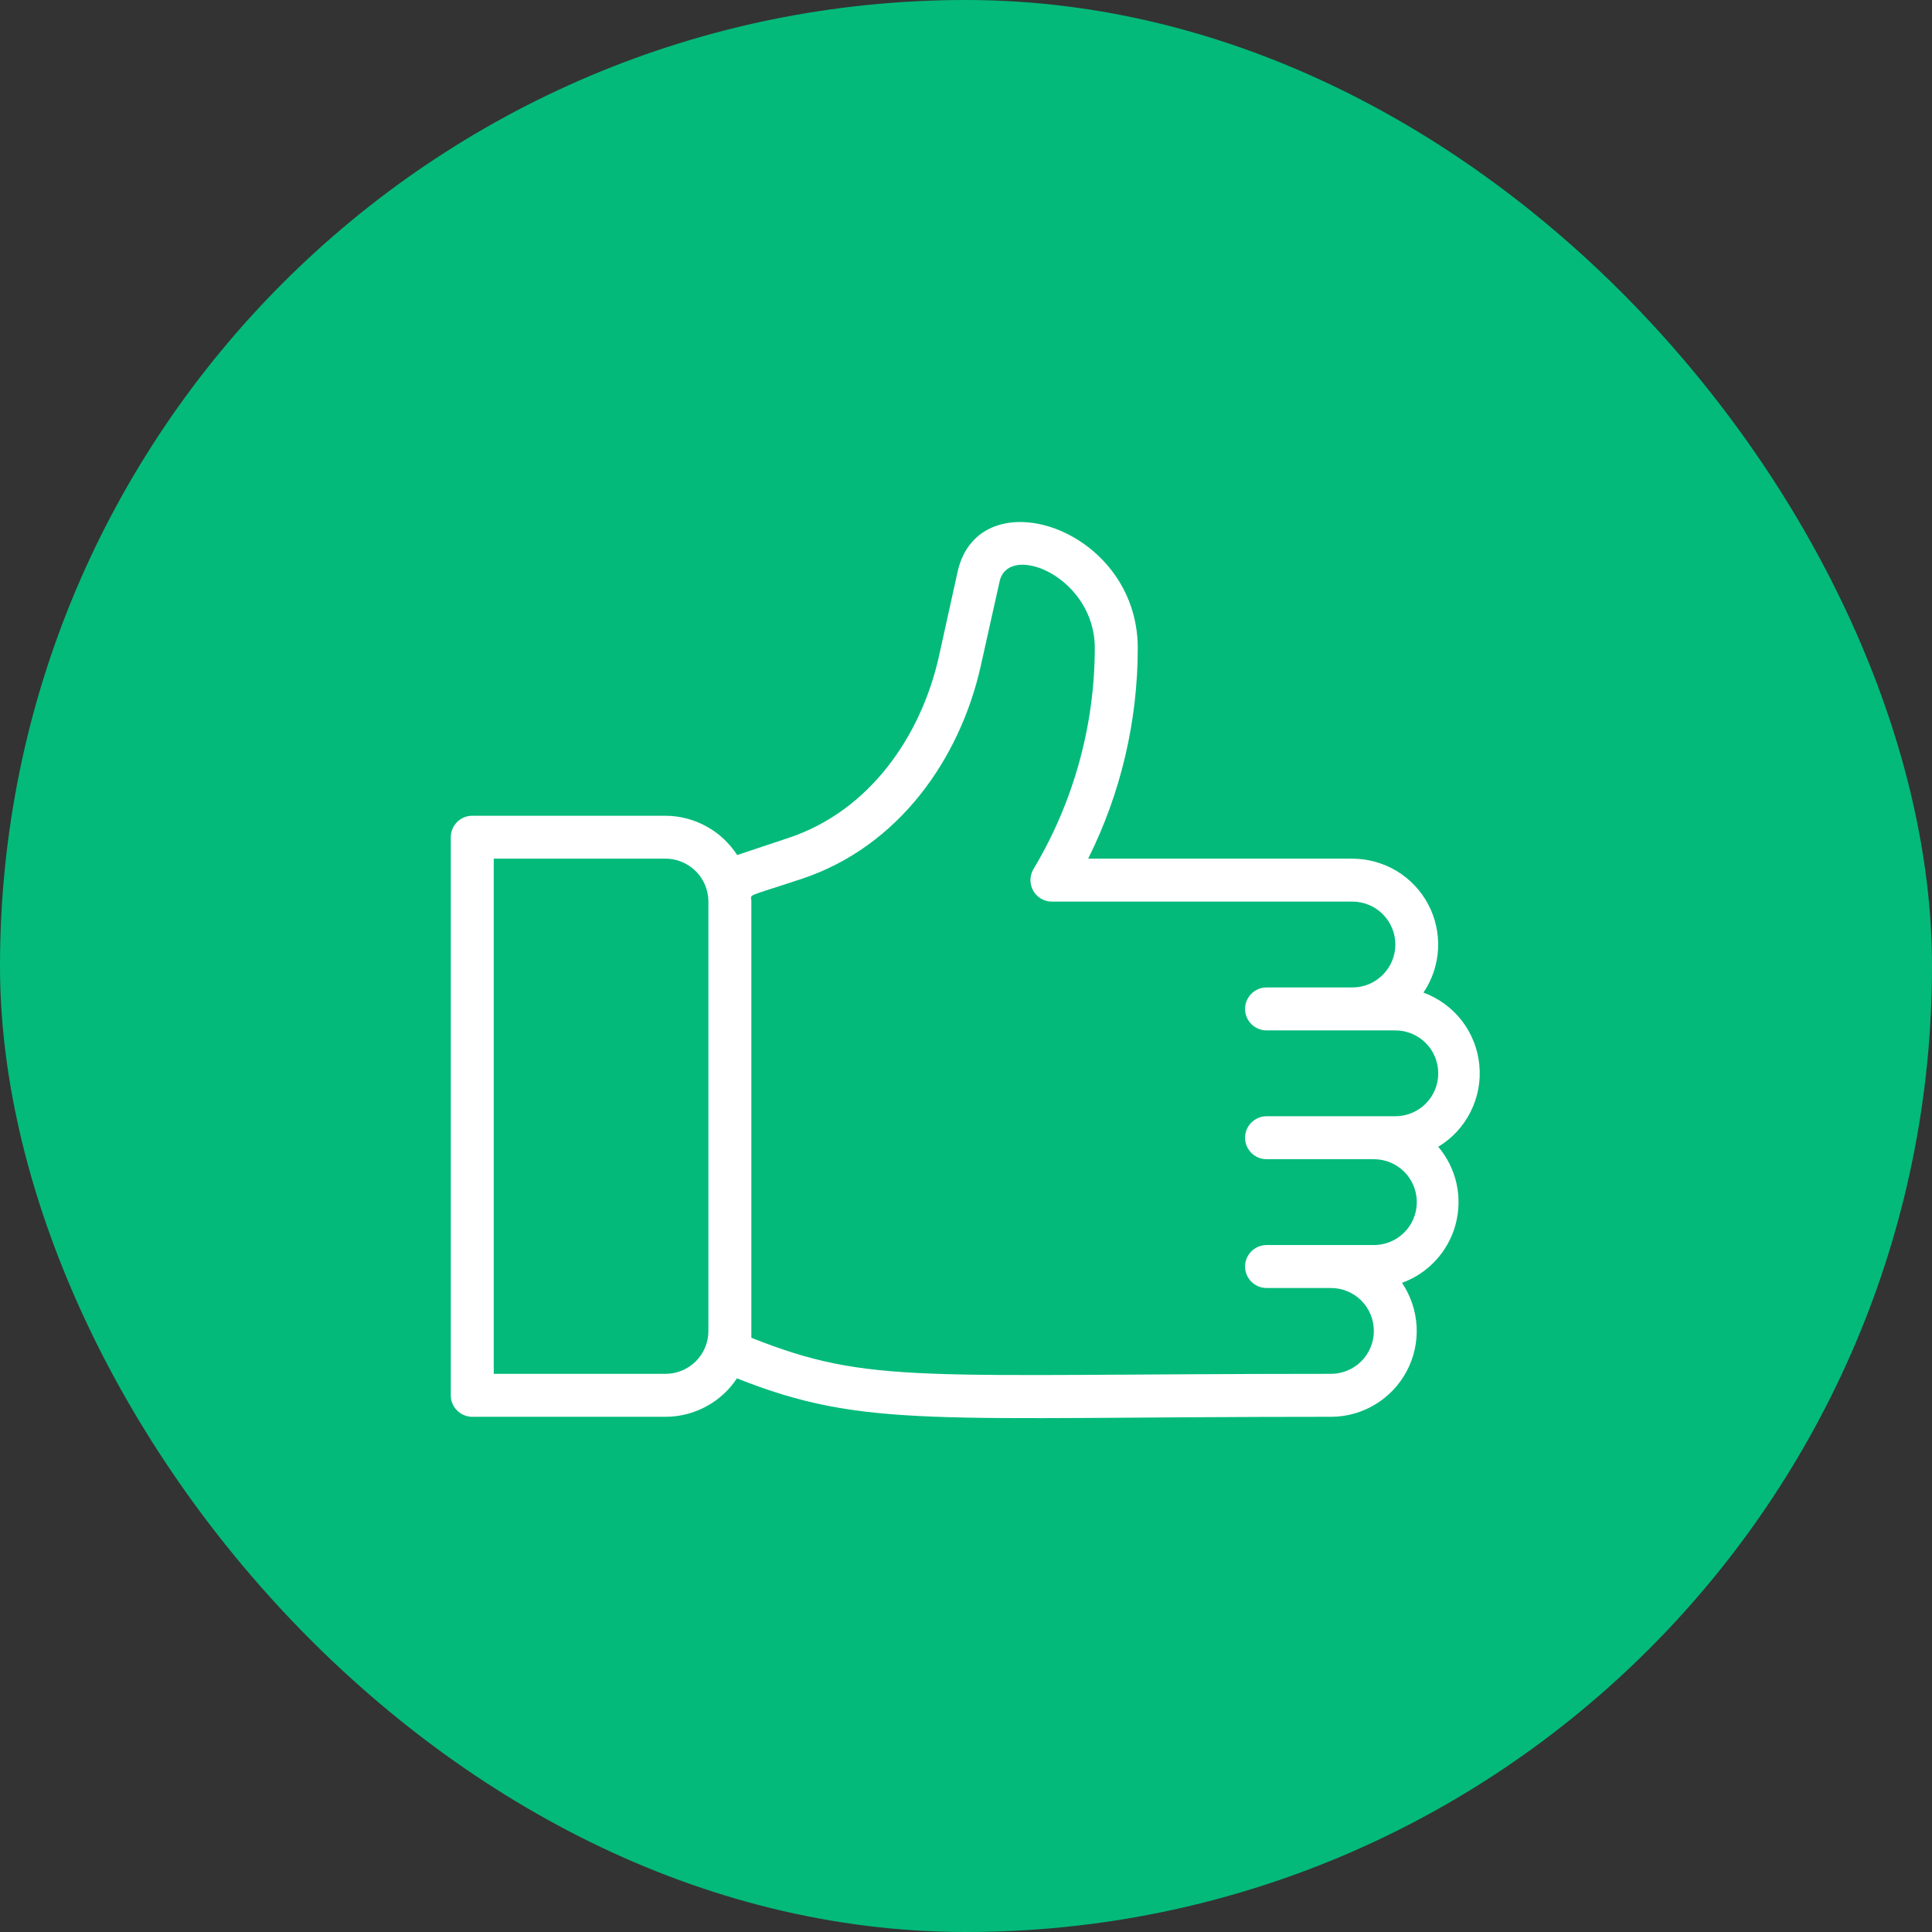
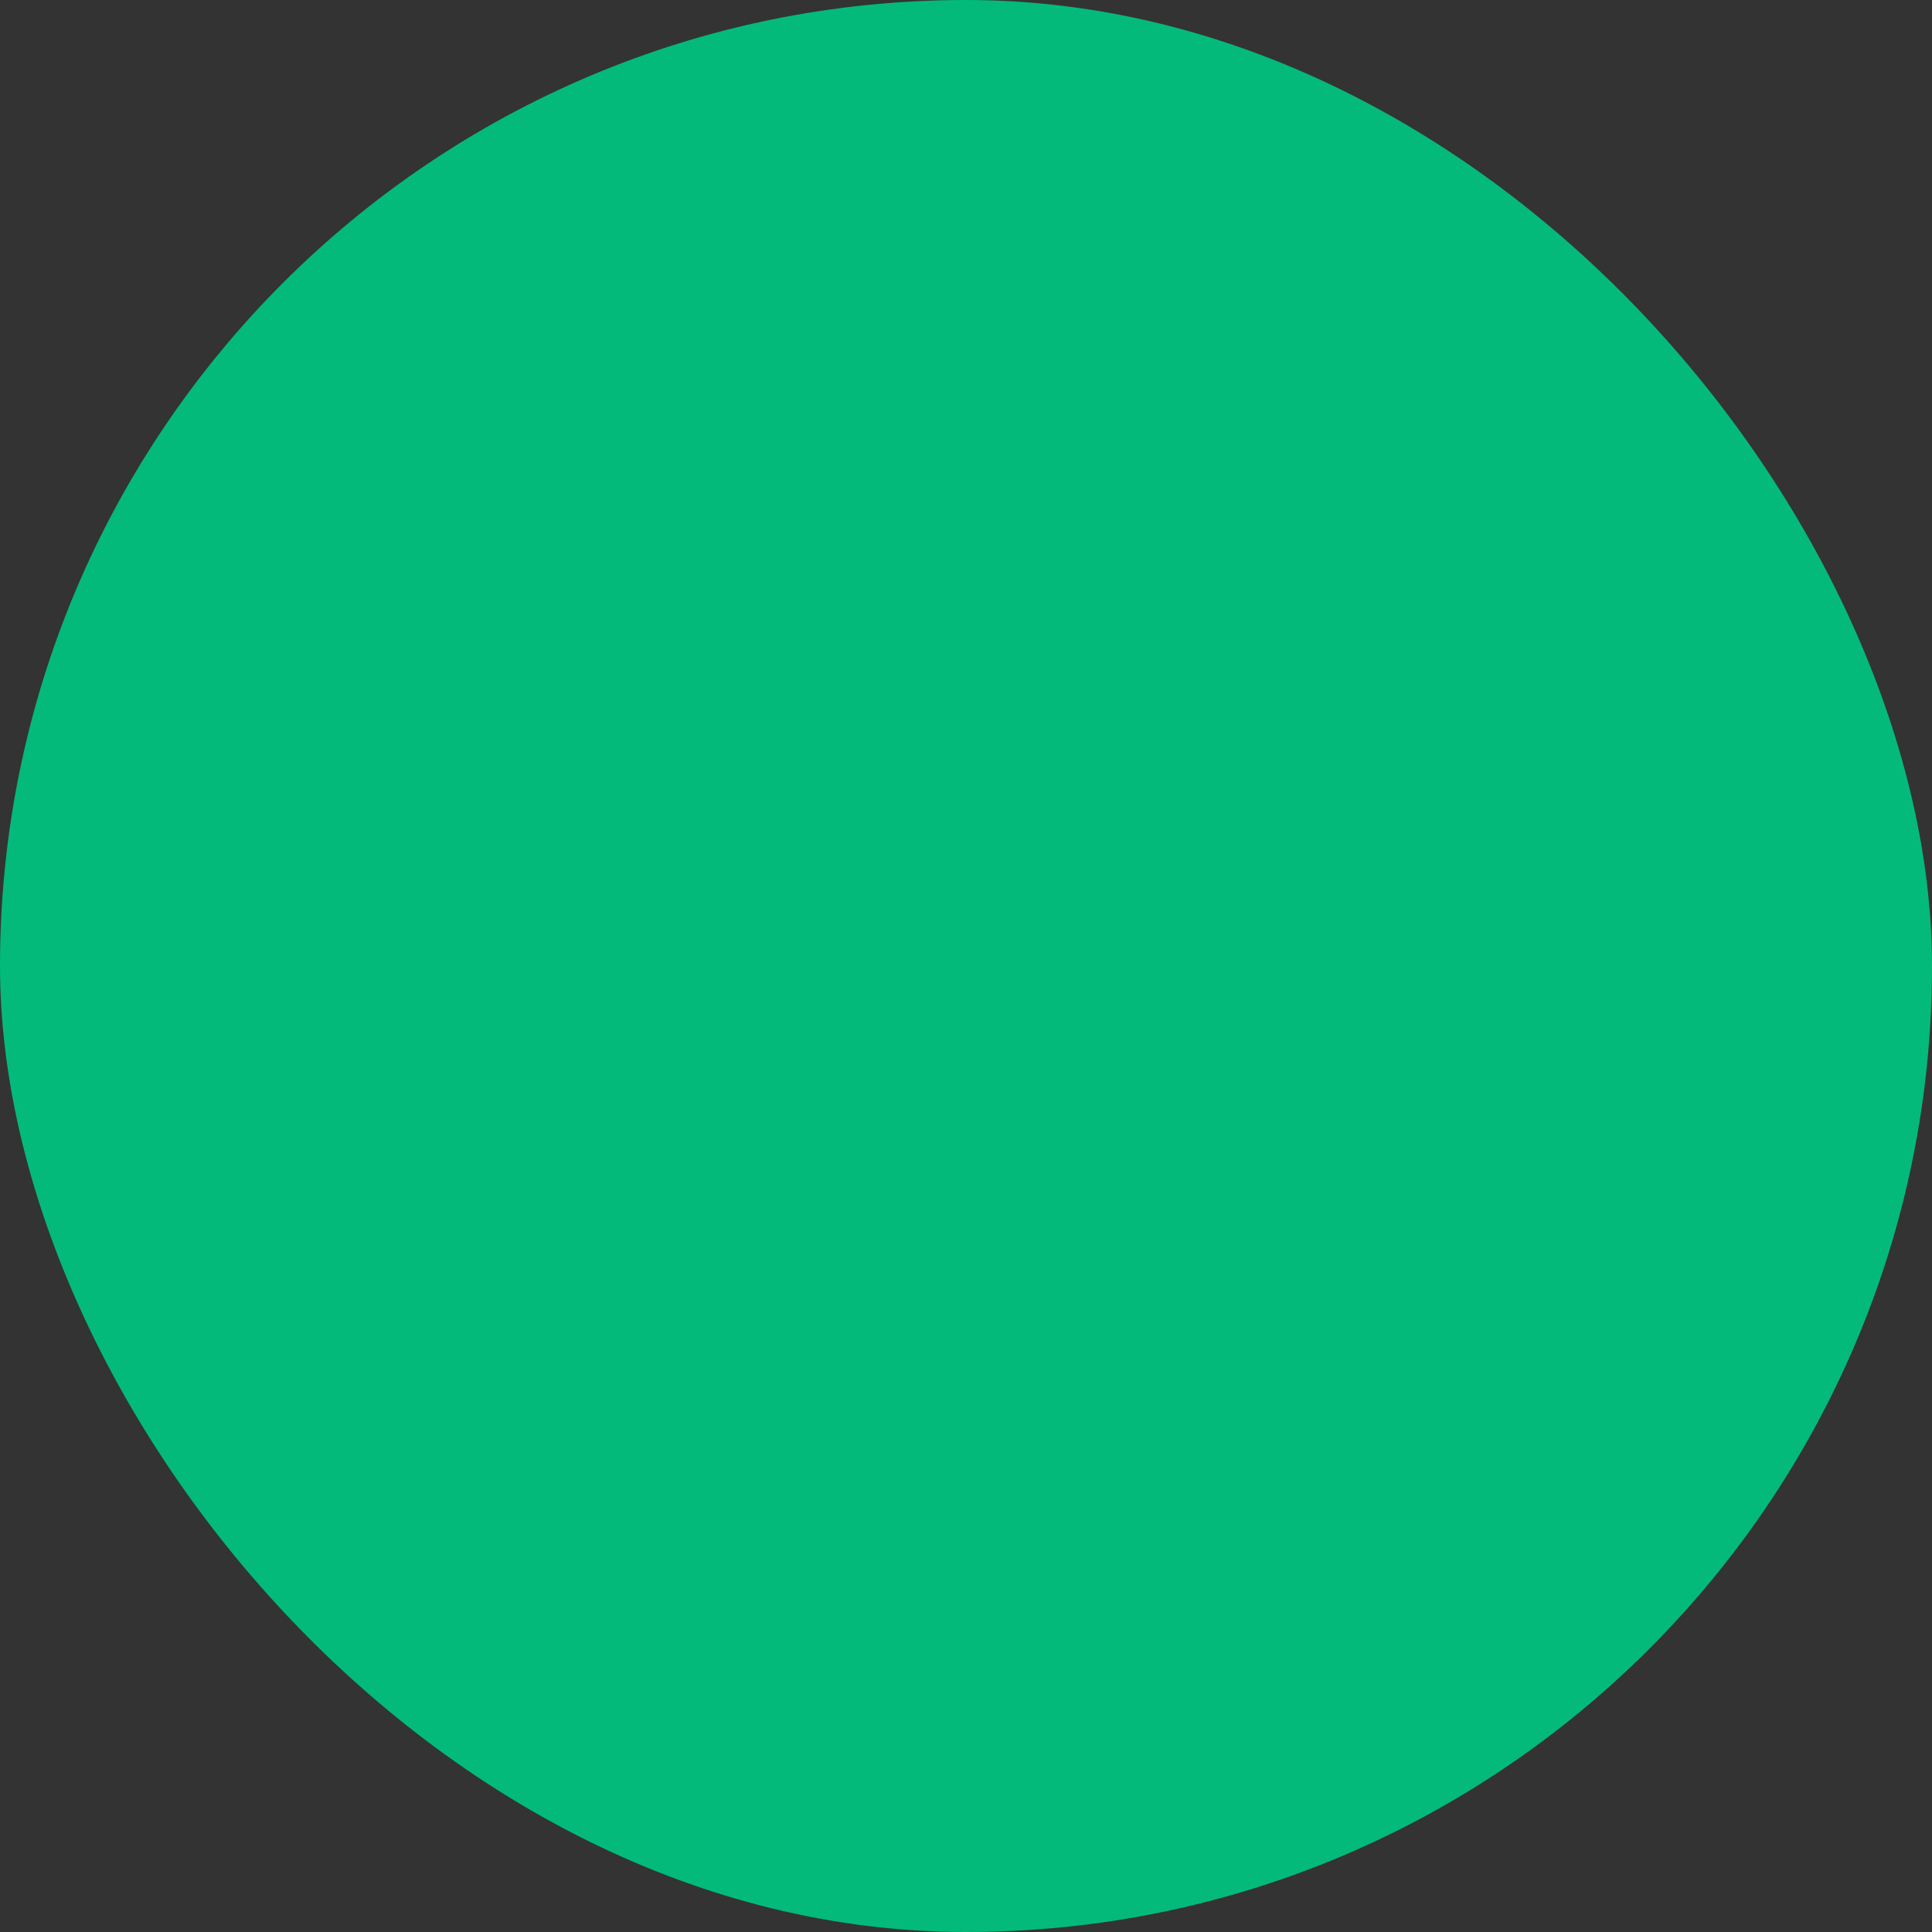
<svg xmlns="http://www.w3.org/2000/svg" width="30" height="30" viewBox="0 0 30 30" fill="none">
  <rect x="0" y="0" width="30" height="30" fill="#333333" stroke="none" />
  <rect width="30" height="30" rx="15" fill="#03BA7B" />
-   <path d="M22.103 15.413C22.239 15.213 22.317 14.979 22.33 14.738C22.343 14.496 22.29 14.256 22.177 14.042C22.063 13.828 21.894 13.649 21.686 13.524C21.479 13.4 21.242 13.334 21 13.333H16.897C17.404 12.318 17.667 11.198 17.667 10.063C17.667 8.187 15.2 7.397 14.87 8.877L14.58 10.19C14.303 11.433 13.5 12.593 12.247 13.01L11.447 13.277C11.326 13.091 11.162 12.937 10.967 12.831C10.773 12.724 10.555 12.668 10.333 12.667H7.333C7.245 12.667 7.16 12.702 7.098 12.764C7.035 12.827 7 12.912 7 13V21.667C7 21.755 7.035 21.84 7.098 21.902C7.16 21.965 7.245 22 7.333 22H10.333C10.553 22 10.77 21.945 10.963 21.841C11.157 21.737 11.322 21.587 11.443 21.403C13.43 22.193 14.507 22 20.667 22C20.909 22 21.146 21.934 21.353 21.809C21.561 21.684 21.73 21.505 21.843 21.292C21.957 21.078 22.01 20.837 21.997 20.596C21.984 20.354 21.905 20.12 21.77 19.92C21.972 19.847 22.153 19.726 22.298 19.567C22.443 19.409 22.548 19.218 22.603 19.01C22.658 18.803 22.663 18.585 22.616 18.375C22.569 18.166 22.472 17.971 22.333 17.807C22.549 17.677 22.723 17.489 22.835 17.264C22.948 17.04 22.996 16.788 22.971 16.538C22.948 16.288 22.853 16.049 22.7 15.85C22.546 15.651 22.339 15.5 22.103 15.413ZM10.333 21.333H7.667V13.333H10.333C10.51 13.333 10.68 13.404 10.805 13.529C10.93 13.654 11 13.823 11 14V20.667C11 20.844 10.93 21.013 10.805 21.138C10.68 21.263 10.51 21.333 10.333 21.333ZM21.333 19.333H19.667C19.578 19.333 19.494 19.369 19.431 19.431C19.369 19.494 19.333 19.578 19.333 19.667C19.333 19.755 19.369 19.84 19.431 19.902C19.494 19.965 19.578 20 19.667 20H20.667C20.843 20 21.013 20.07 21.138 20.195C21.263 20.32 21.333 20.49 21.333 20.667C21.333 20.844 21.263 21.013 21.138 21.138C21.013 21.263 20.843 21.333 20.667 21.333C14.257 21.333 13.523 21.51 11.667 20.773V14C11.667 13.87 11.547 13.947 12.46 13.643C13.953 13.143 14.907 11.787 15.23 10.337L15.523 9.023C15.667 8.413 17 8.957 17 10.063C16.998 11.275 16.667 12.464 16.043 13.503C16.015 13.554 16 13.611 16.001 13.669C16.001 13.728 16.017 13.785 16.046 13.835C16.075 13.885 16.117 13.927 16.168 13.956C16.218 13.985 16.275 14 16.333 14H21C21.177 14 21.346 14.07 21.471 14.195C21.596 14.32 21.667 14.49 21.667 14.667C21.667 14.844 21.596 15.013 21.471 15.138C21.346 15.263 21.177 15.333 21 15.333H19.667C19.578 15.333 19.494 15.368 19.431 15.431C19.369 15.494 19.333 15.578 19.333 15.667C19.333 15.755 19.369 15.84 19.431 15.902C19.494 15.965 19.578 16 19.667 16H21.667C21.843 16 22.013 16.07 22.138 16.195C22.263 16.32 22.333 16.49 22.333 16.667C22.333 16.844 22.263 17.013 22.138 17.138C22.013 17.263 21.843 17.333 21.667 17.333H19.667C19.578 17.333 19.494 17.369 19.431 17.431C19.369 17.494 19.333 17.578 19.333 17.667C19.333 17.755 19.369 17.84 19.431 17.902C19.494 17.965 19.578 18 19.667 18H21.333C21.51 18 21.68 18.07 21.805 18.195C21.93 18.32 22 18.49 22 18.667C22 18.844 21.93 19.013 21.805 19.138C21.68 19.263 21.51 19.333 21.333 19.333Z" fill="white" />
</svg>